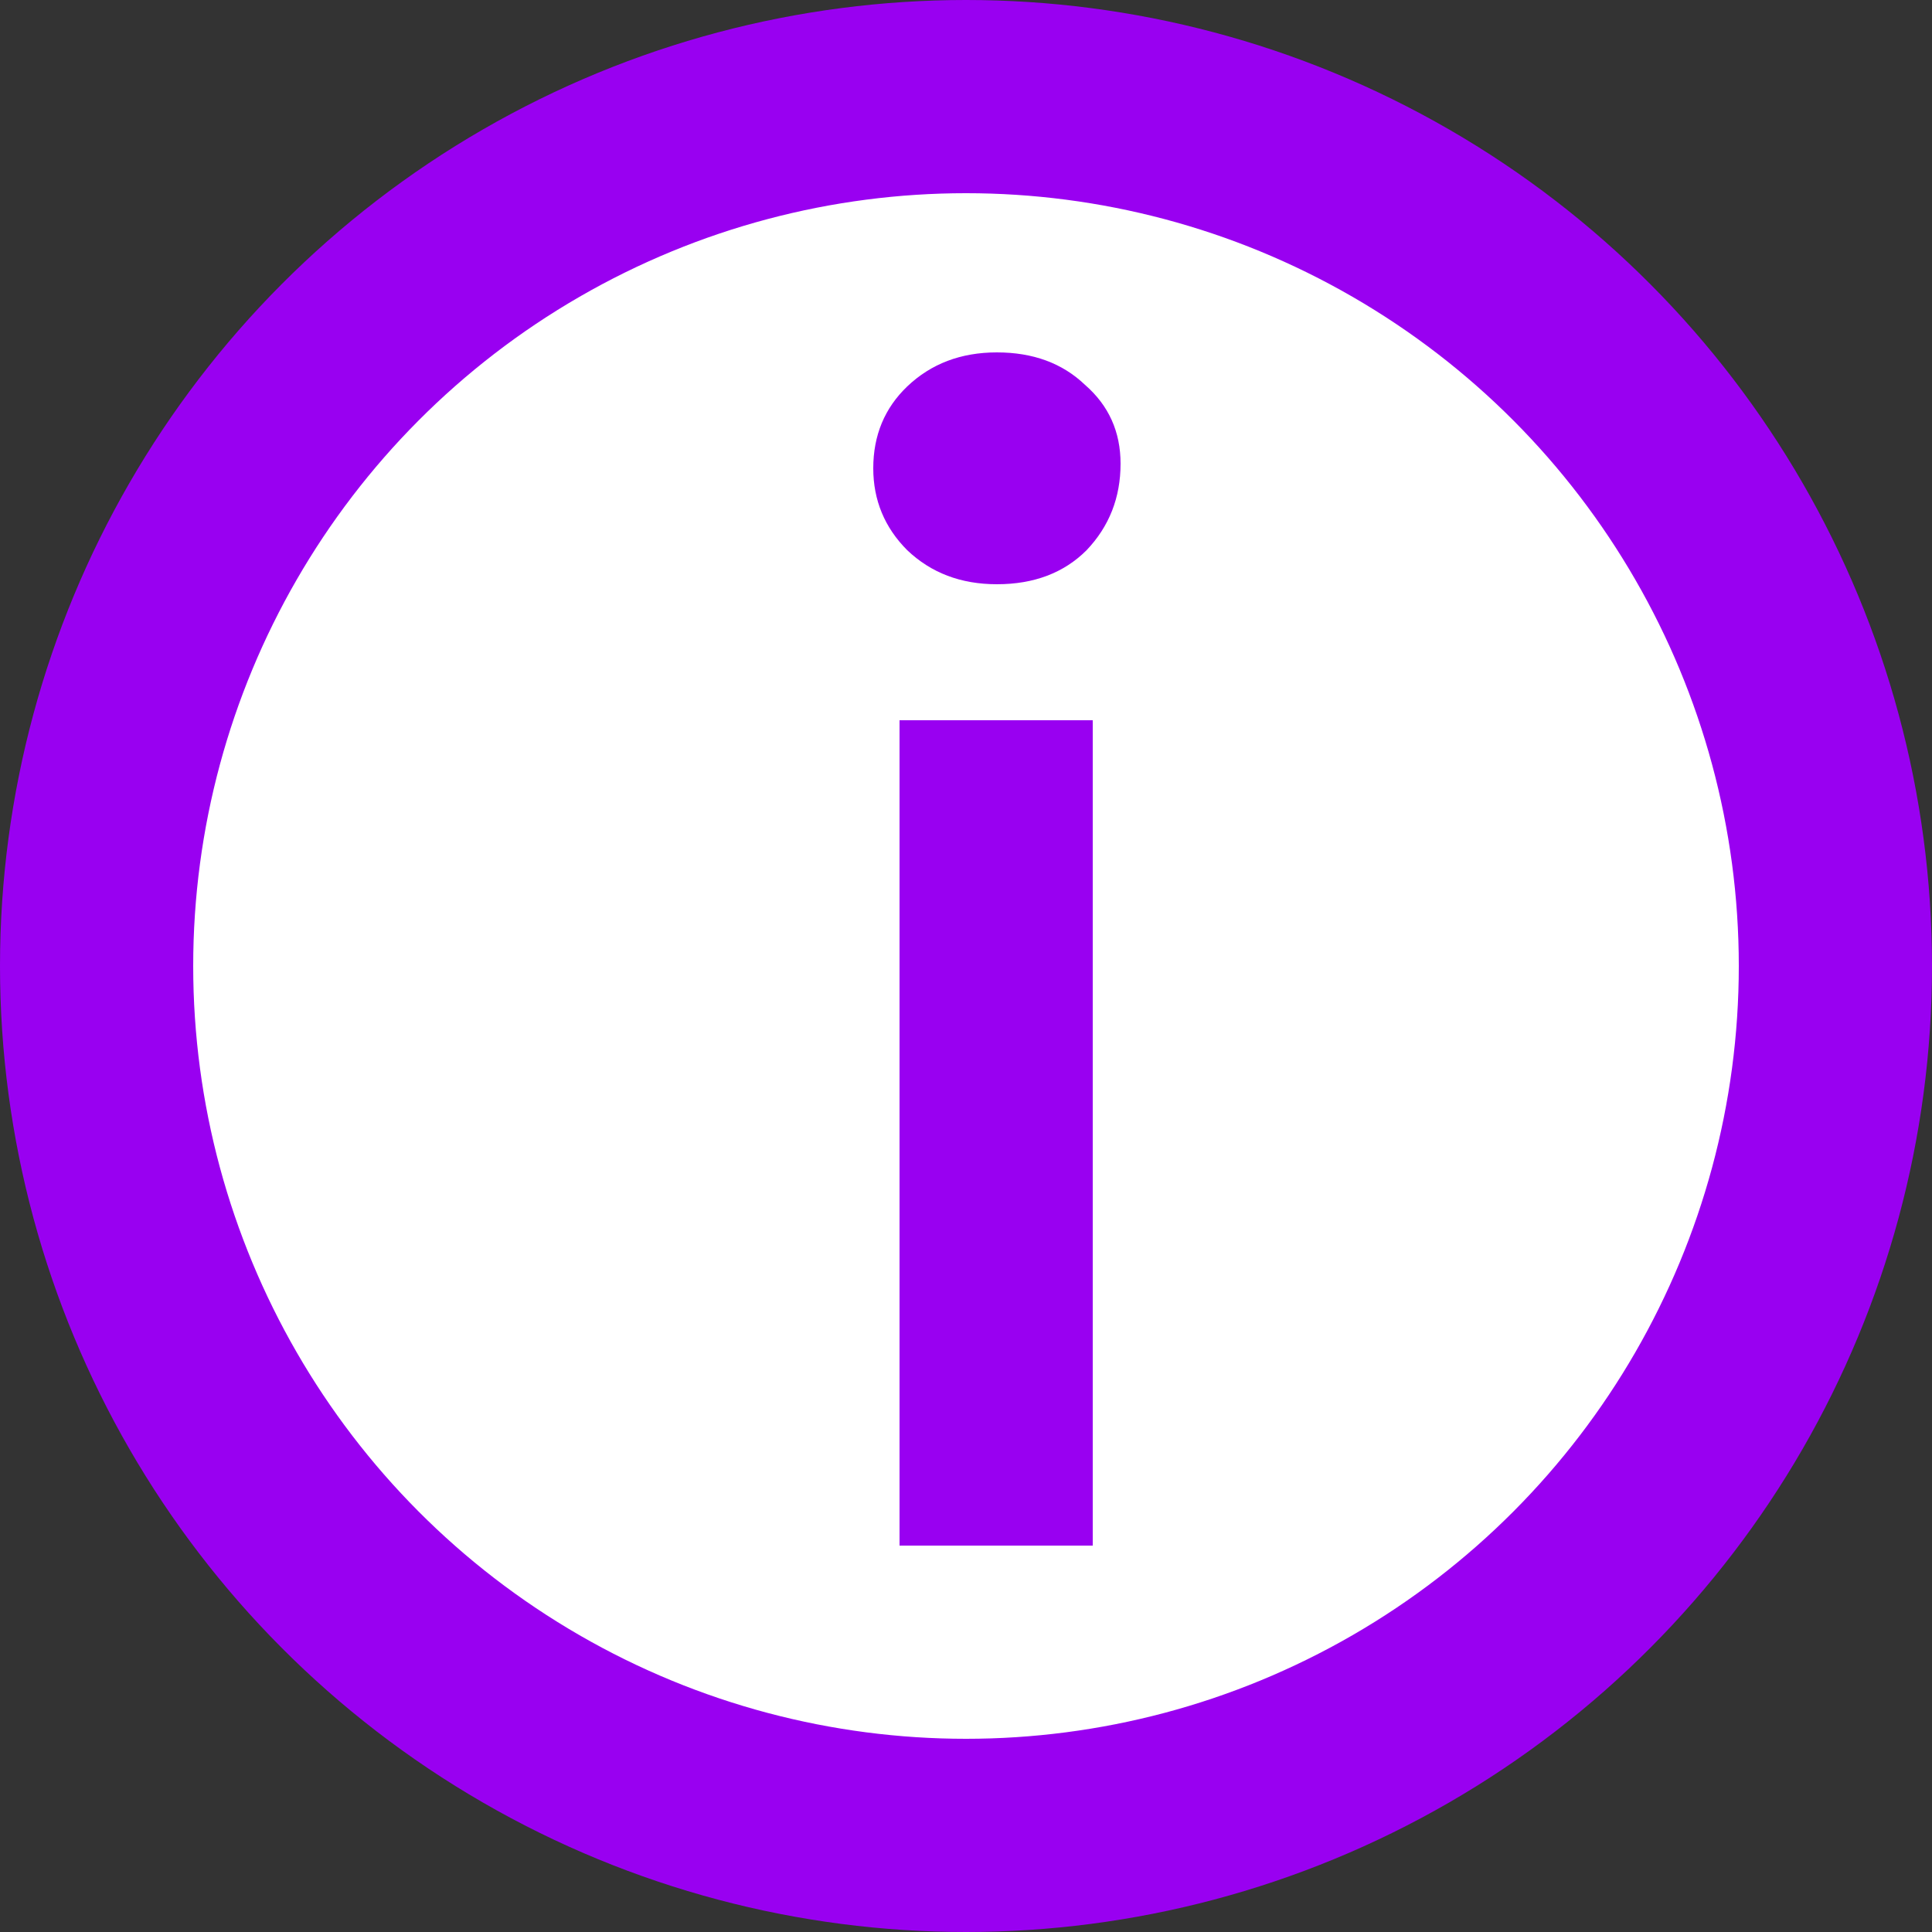
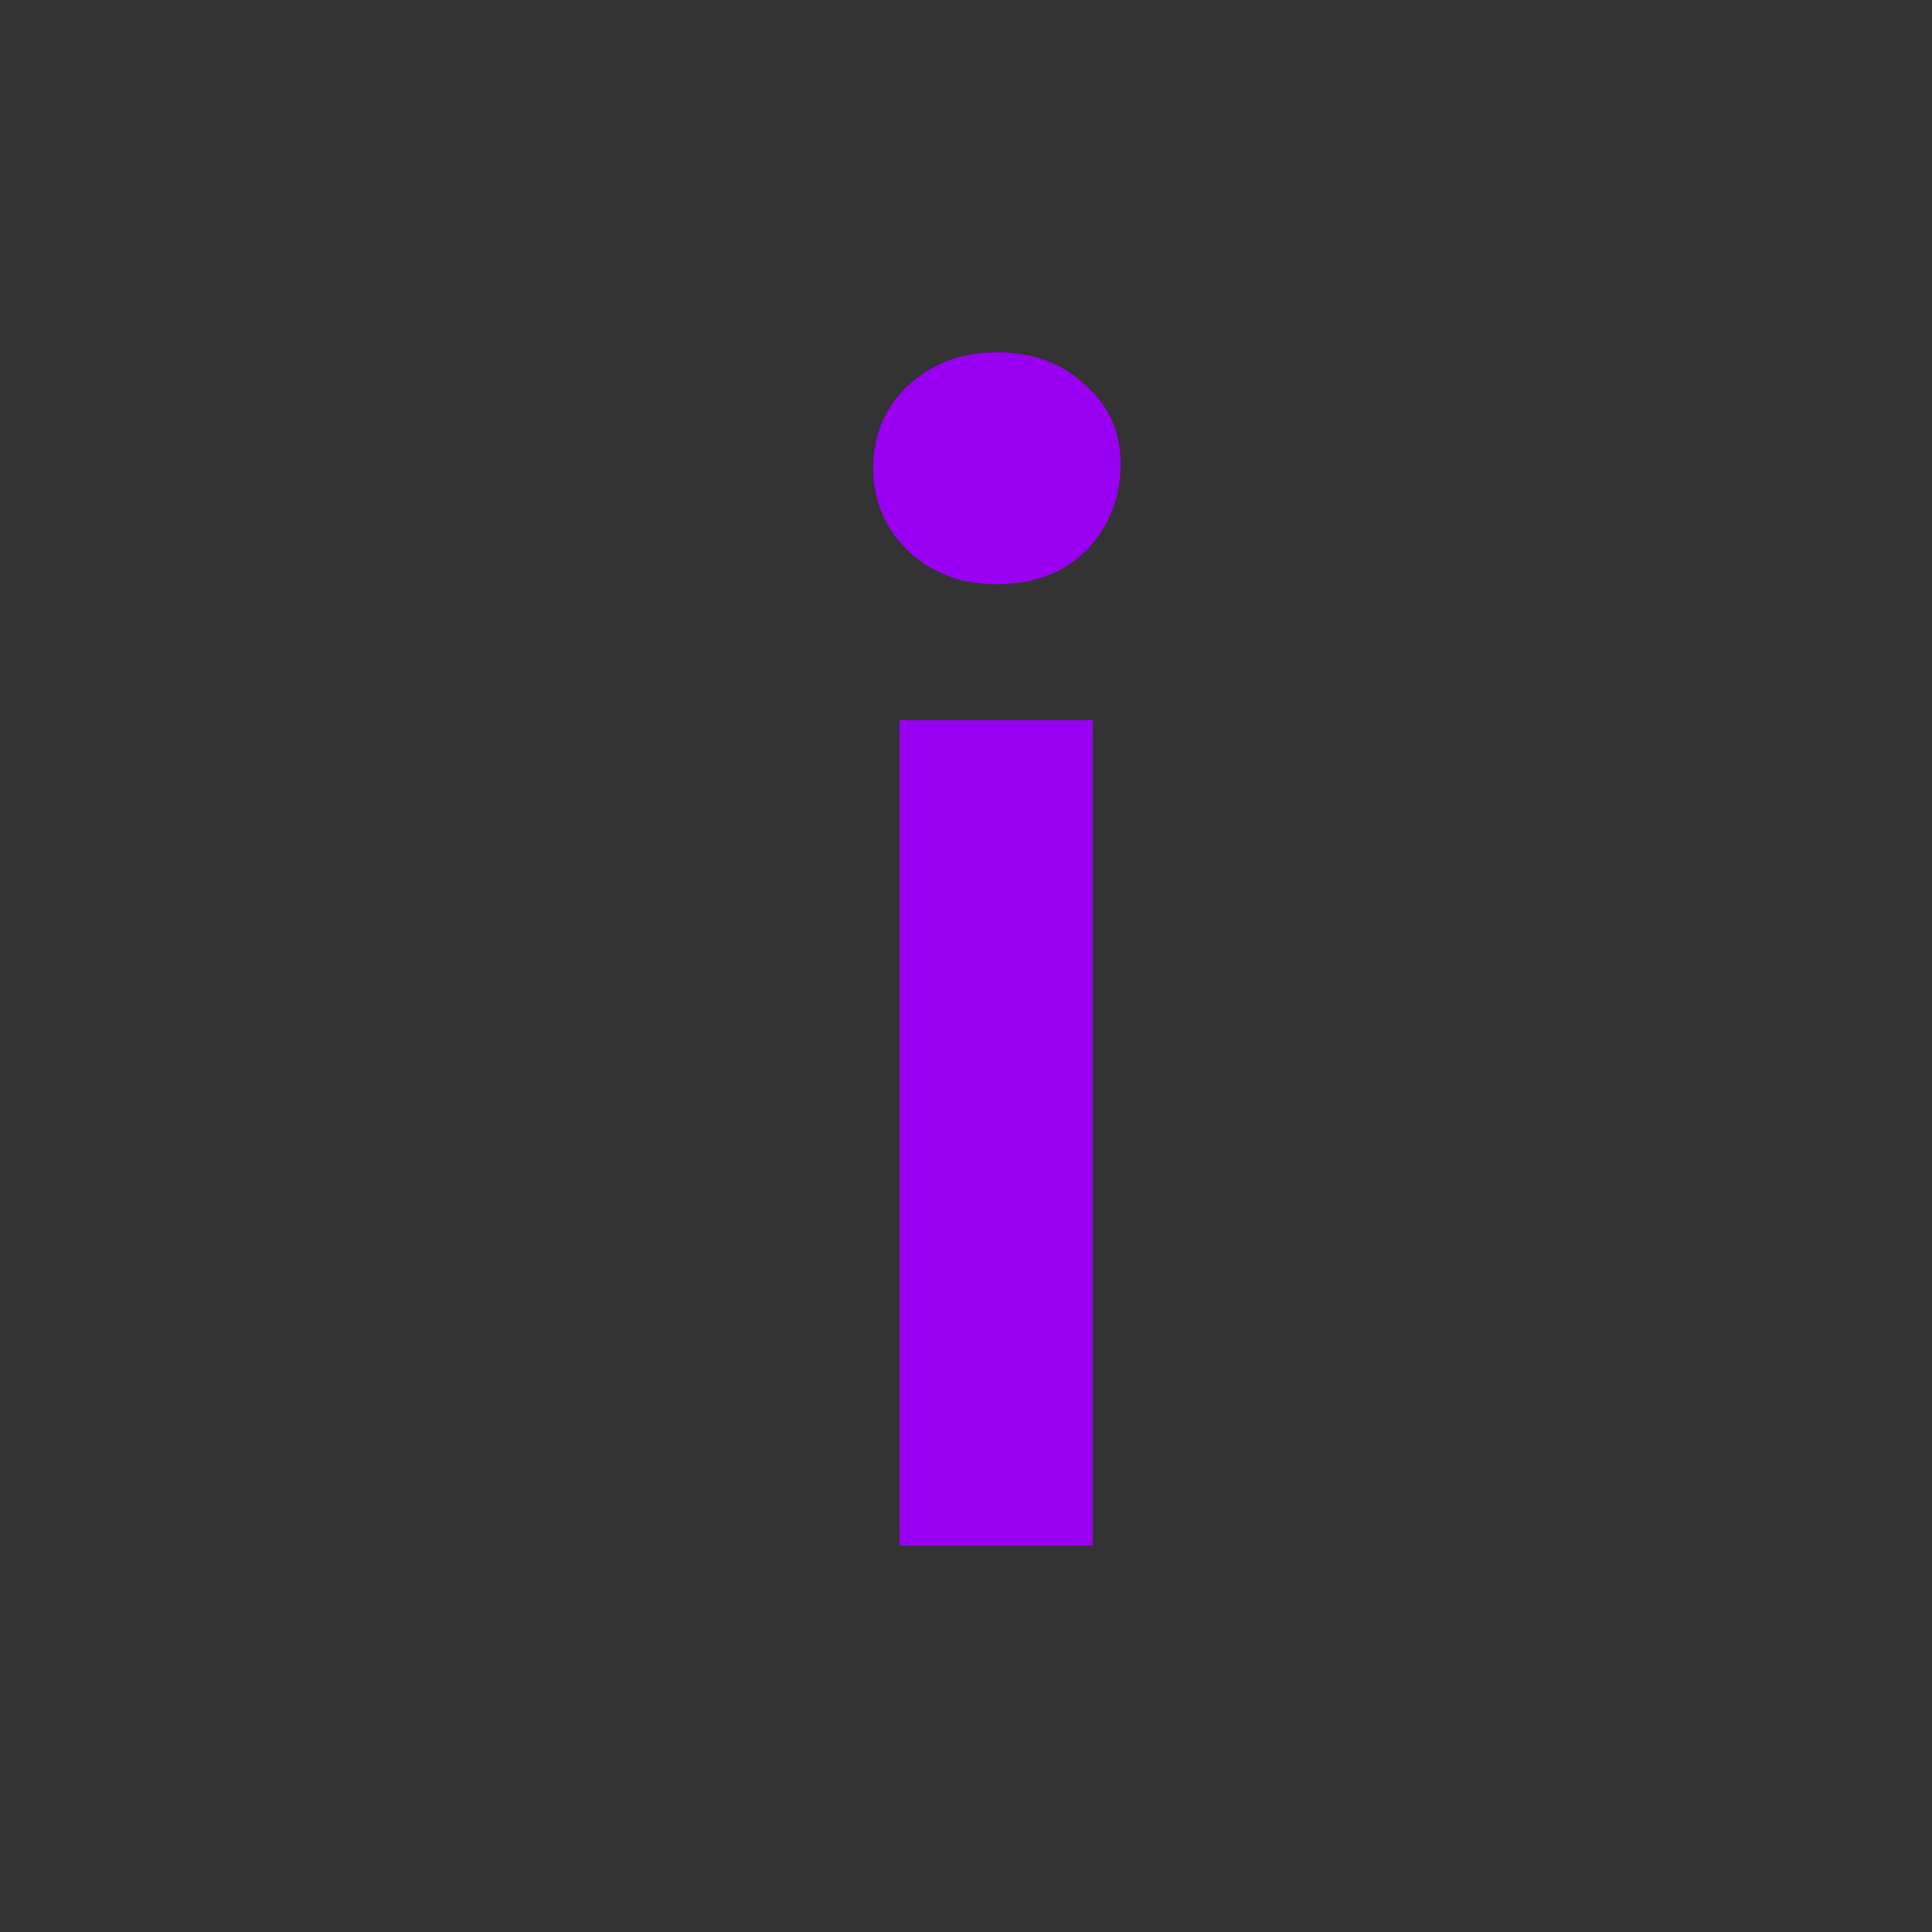
<svg xmlns="http://www.w3.org/2000/svg" width="10" height="10" viewBox="0 0 10 10" fill="none">
  <rect x="0" y="0" width="10" height="10" fill="#333333" stroke="none" />
-   <circle cx="5" cy="5" r="4.5" fill="white" stroke="#9900F1" />
  <path d="M4.656 8V3.728H5.656V8H4.656ZM5.16 3.024C4.973 3.024 4.819 2.965 4.696 2.848C4.579 2.731 4.52 2.589 4.52 2.424C4.52 2.253 4.579 2.112 4.696 2C4.819 1.883 4.973 1.824 5.16 1.824C5.347 1.824 5.499 1.88 5.616 1.992C5.739 2.099 5.8 2.235 5.8 2.4C5.8 2.576 5.741 2.725 5.624 2.848C5.507 2.965 5.352 3.024 5.16 3.024Z" fill="#9900F1" />
</svg>